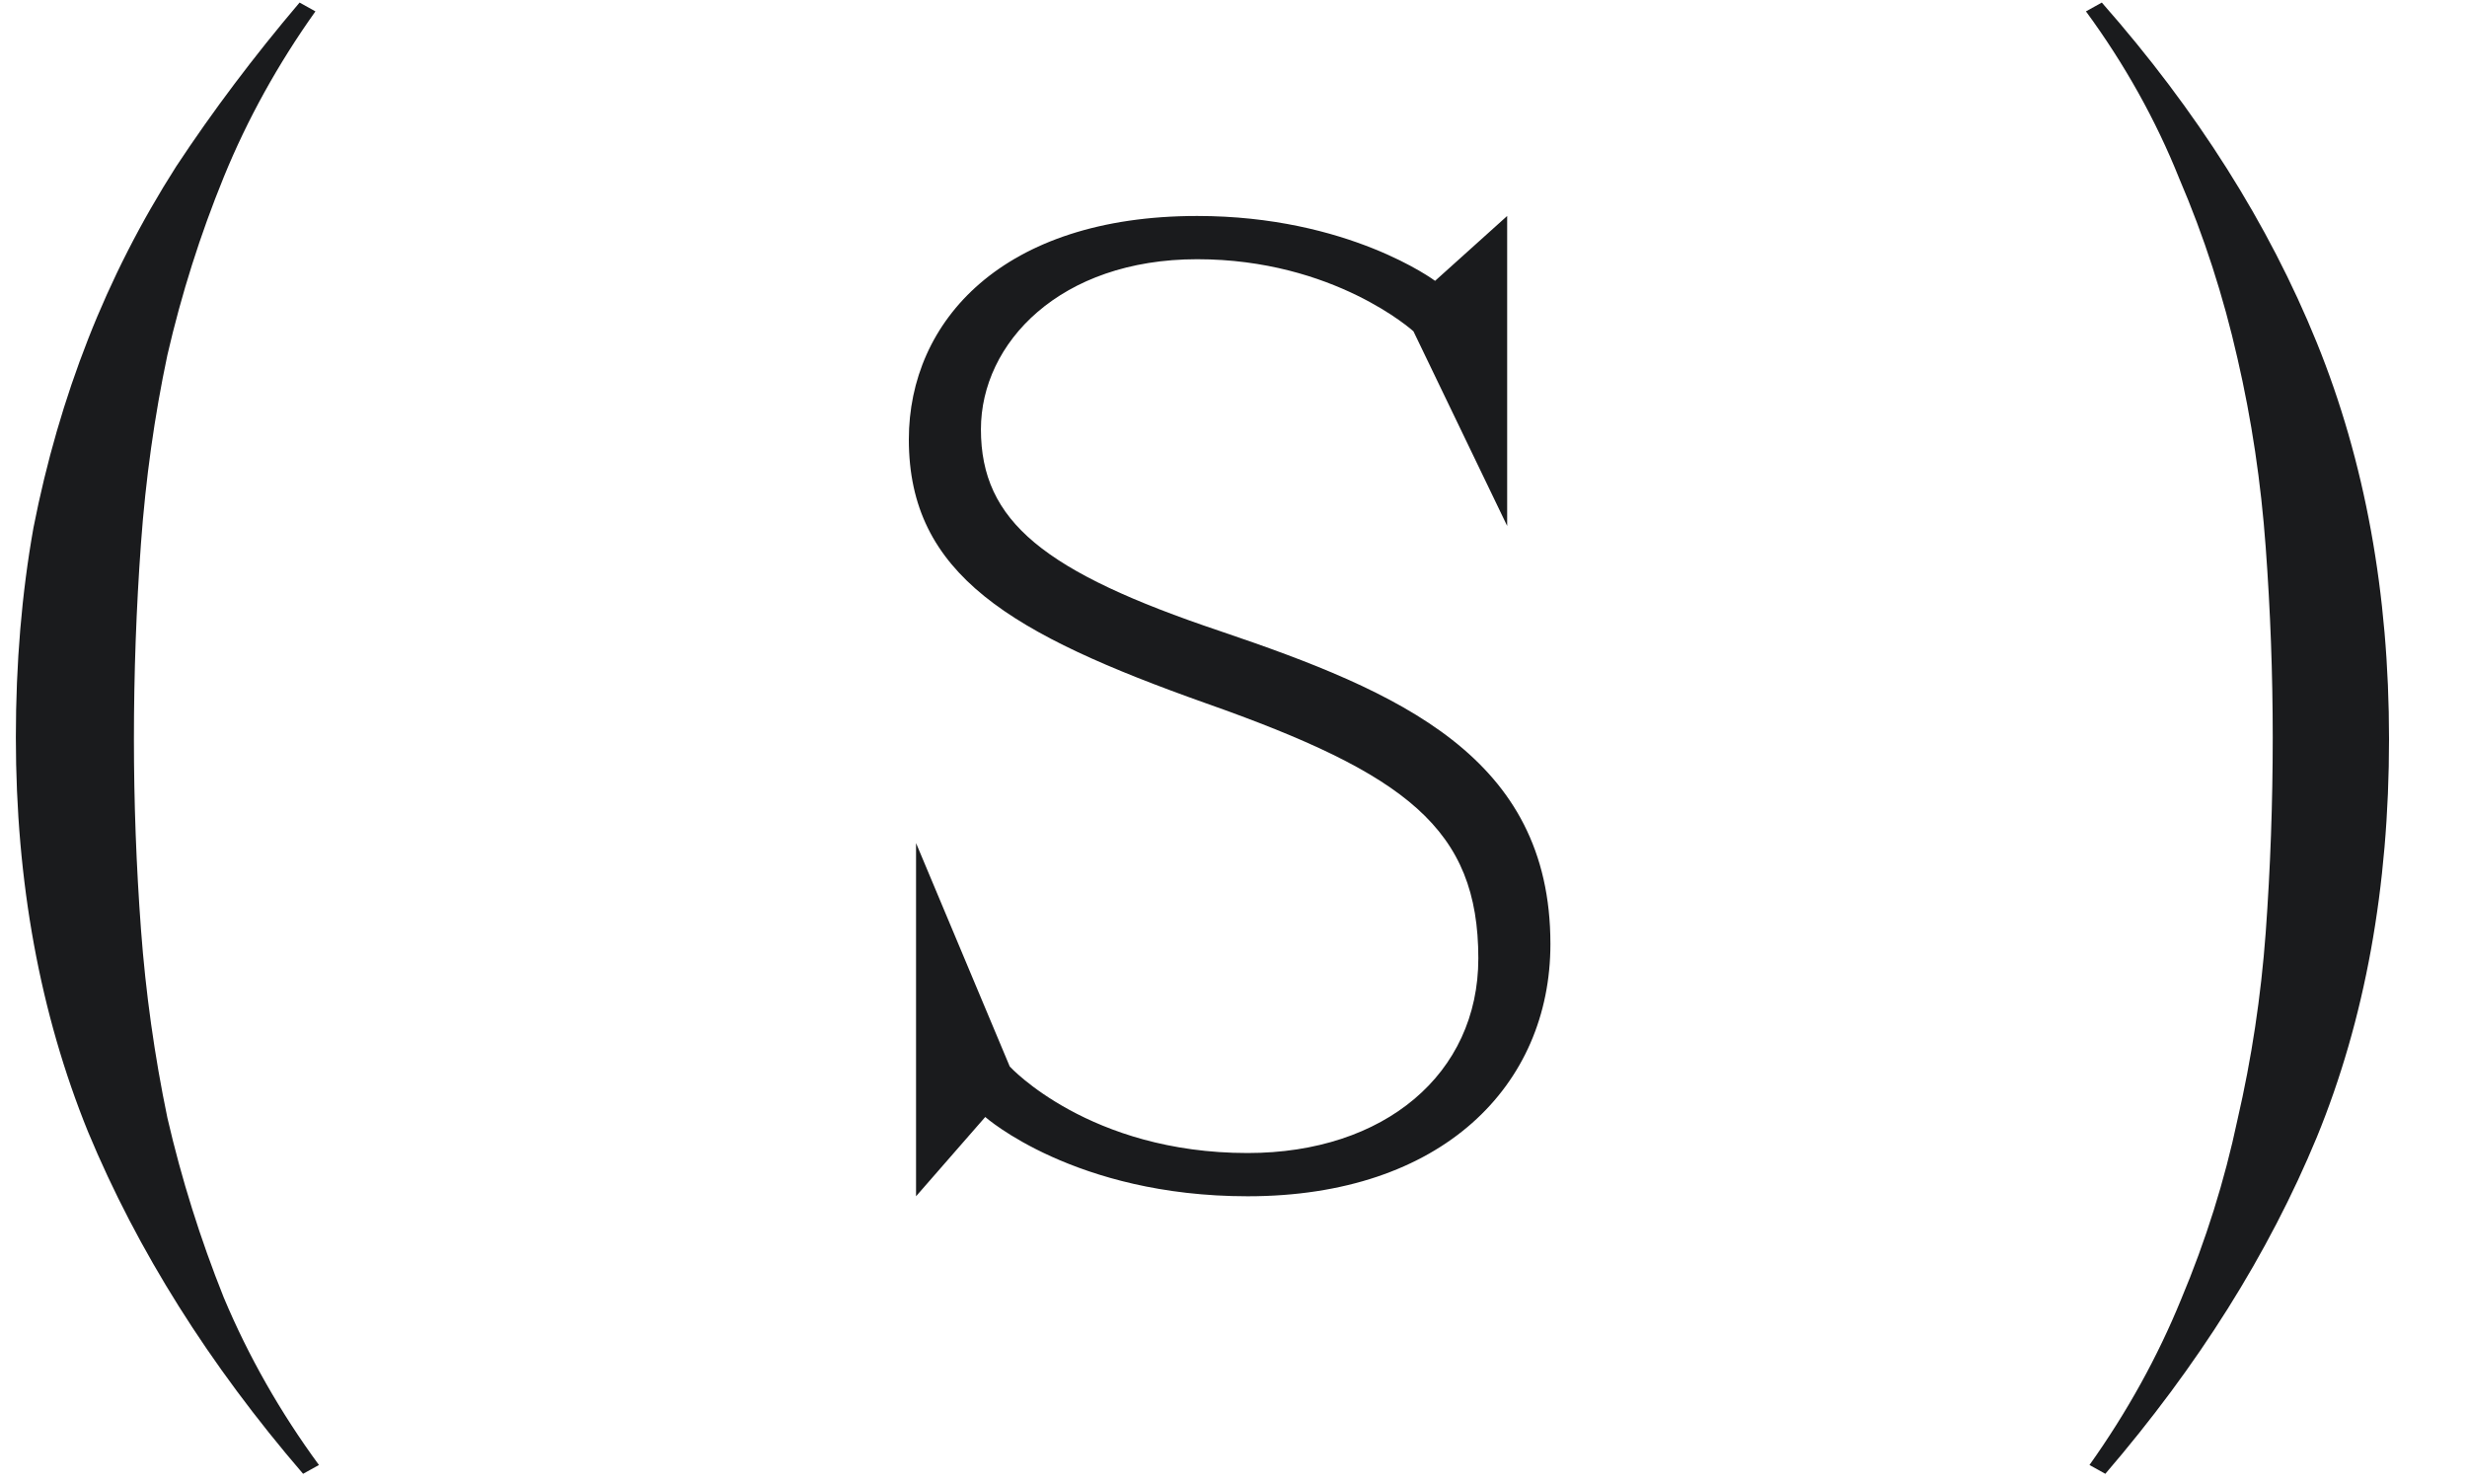
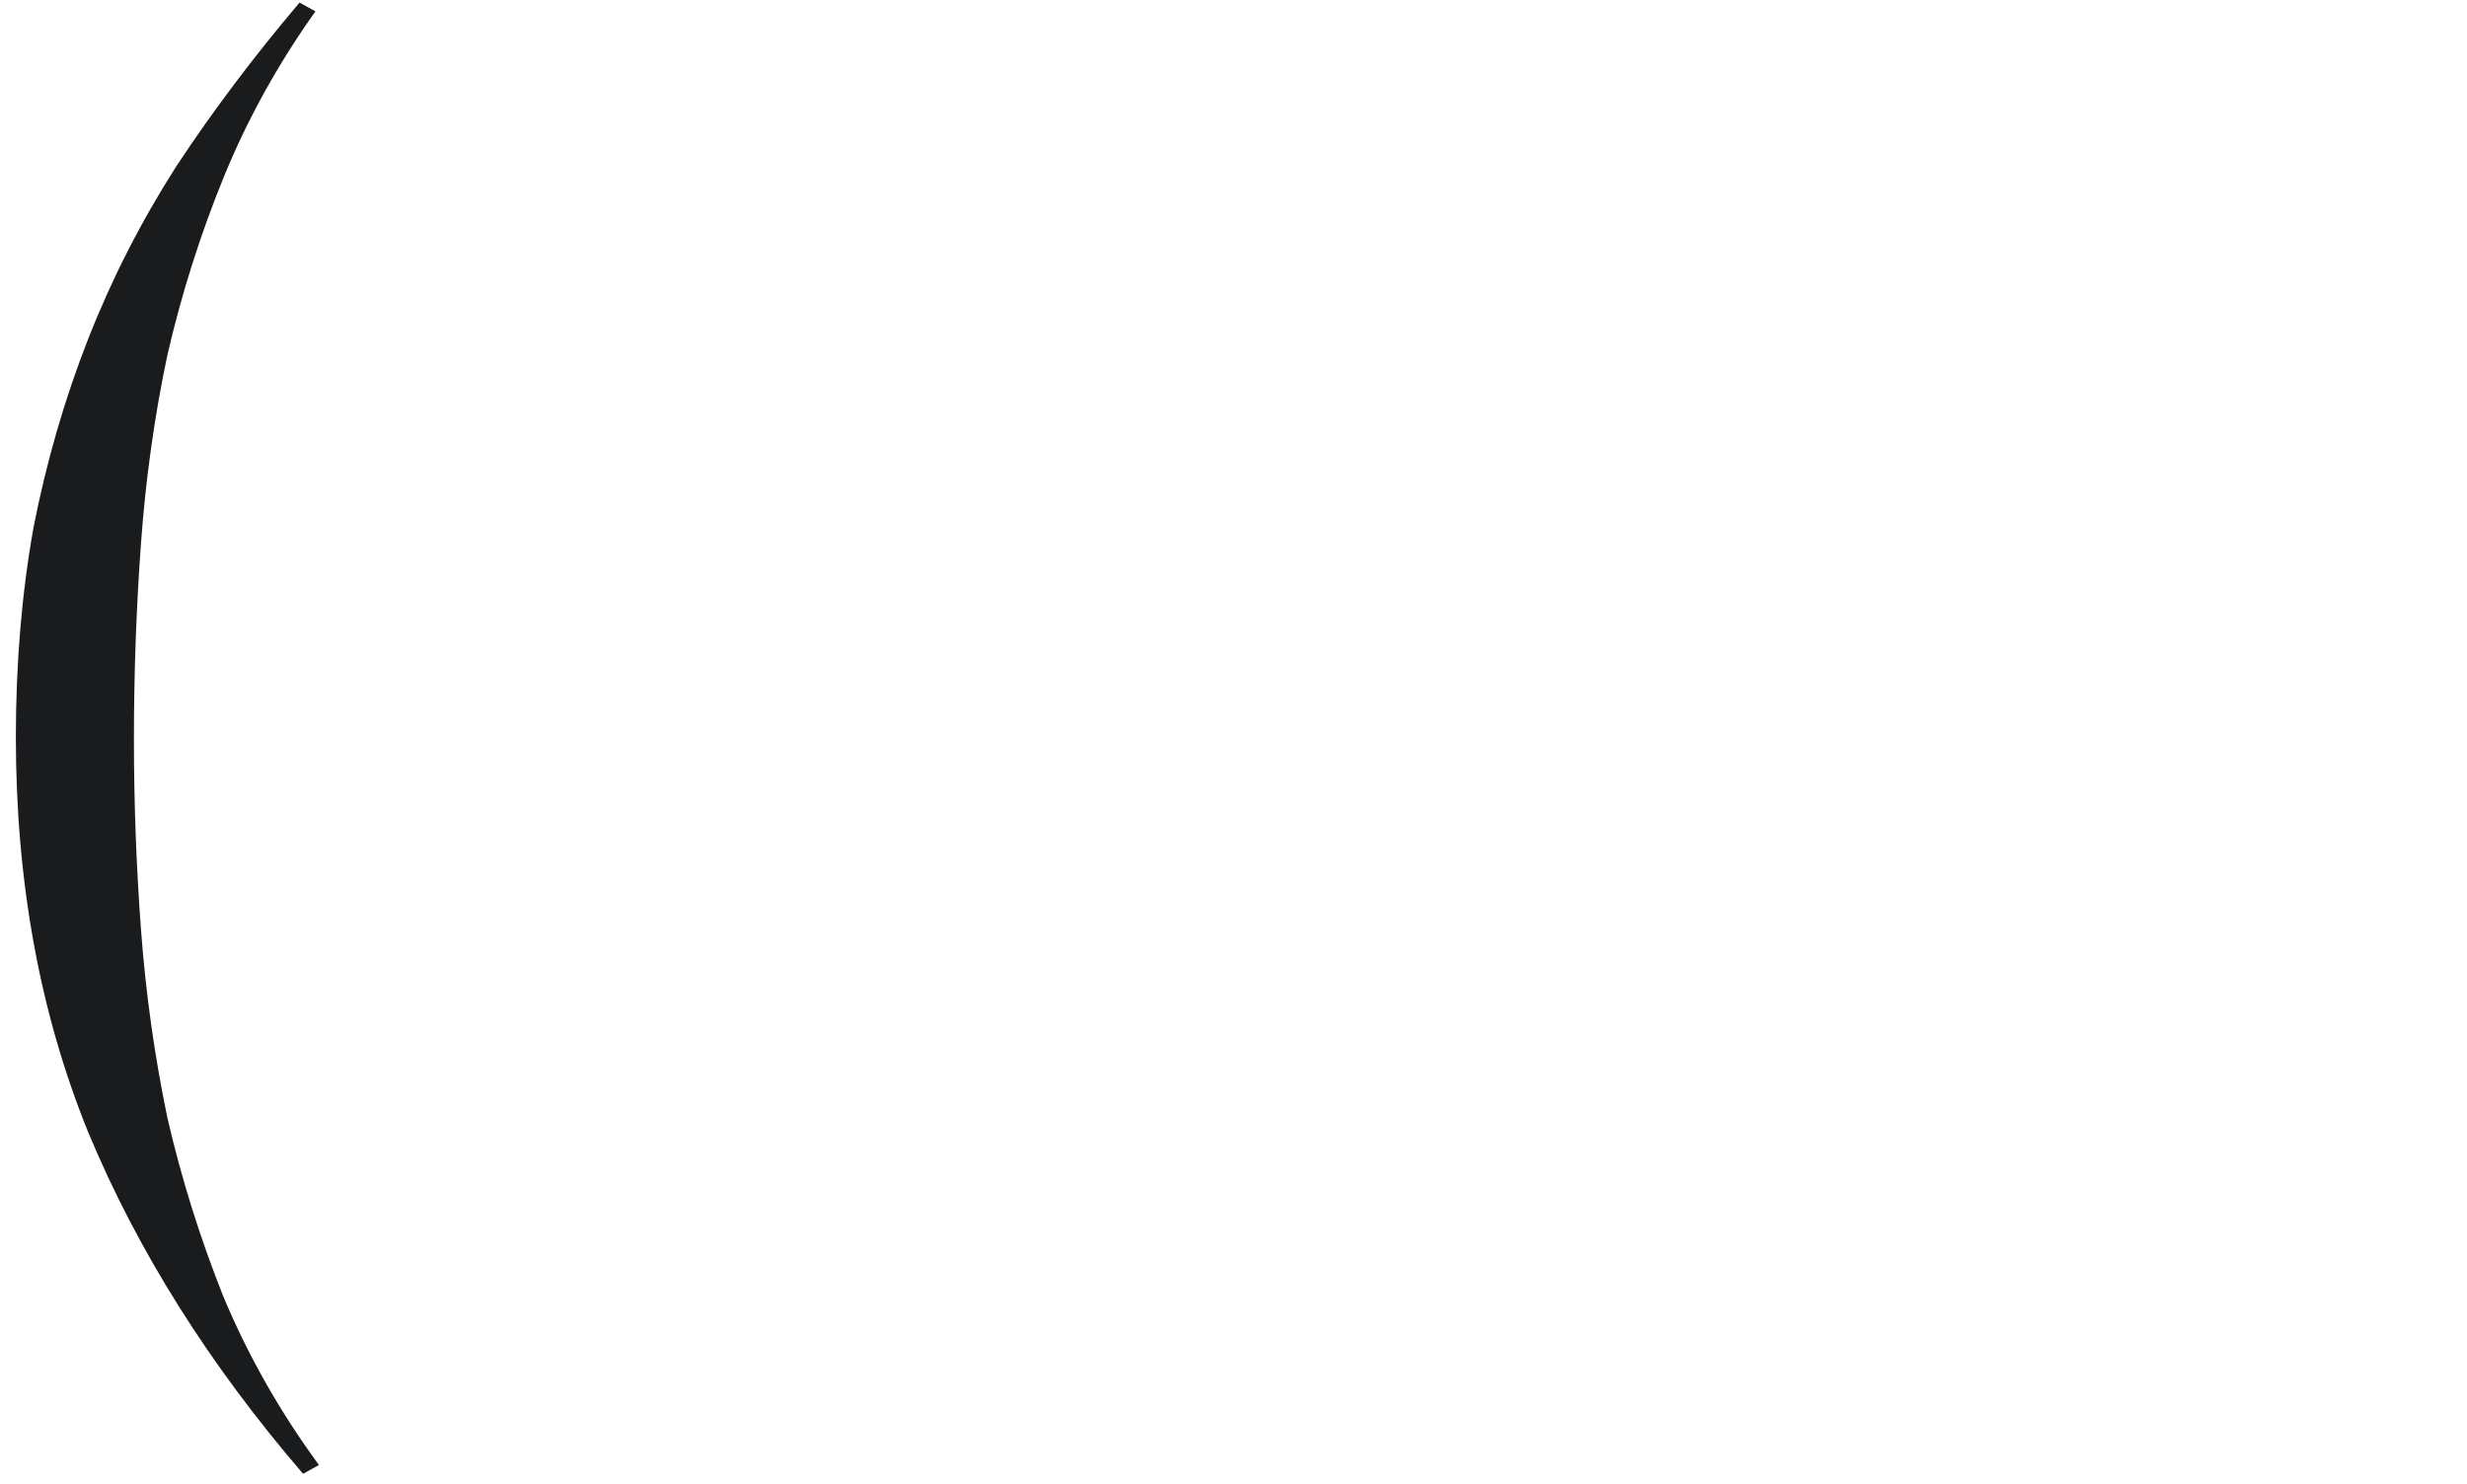
<svg xmlns="http://www.w3.org/2000/svg" width="231" height="139" viewBox="0 0 231 139" fill="none">
  <path d="M28.38 138.015C19.58 127.785 12.87 117.115 8.25 106.005C3.74 94.895 1.485 82.575 1.485 69.045C1.485 62.115 2.035 55.57 3.135 49.41C4.345 43.25 6.05 37.365 8.25 31.755C10.45 26.145 13.2 20.755 16.5 15.585C19.91 10.415 23.76 5.3 28.05 0.24L29.535 1.065C26.015 6.015 23.155 11.185 20.955 16.575C18.755 21.965 16.995 27.52 15.675 33.24C14.465 38.96 13.64 44.845 13.2 50.895C12.76 56.945 12.54 63.05 12.54 69.21C12.54 75.15 12.76 81.09 13.2 87.03C13.64 92.97 14.465 98.855 15.675 104.685C16.995 110.405 18.755 116.015 20.955 121.515C23.265 127.015 26.235 132.24 29.865 137.19L28.38 138.015Z" fill="#1A1B1D" />
-   <path d="M141.125 20.225V49.25L132.35 31.025C132.35 31.025 124.925 24.275 112.1 24.275C99.275 24.275 91.85 32.105 91.85 40.205C91.85 48.845 97.79 53.57 114.26 59.105C131 64.775 145.175 70.85 145.175 88.4C145.175 101.63 135.05 112.025 116.825 112.025C100.625 112.025 92.255 104.6 92.255 104.6L85.775 112.025V78.95L94.55 99.875C94.55 99.875 101.975 107.975 116.825 107.975C129.65 107.975 138.425 100.55 138.425 89.75C138.425 77.6 131.675 72.47 112.91 65.855C94.685 59.375 85.1 53.84 85.1 41.15C85.1 30.08 93.875 20.225 112.1 20.225C126.275 20.225 134.375 26.3 134.375 26.3L141.125 20.225Z" fill="#1A1B1D" />
-   <path d="M196.805 0.24C205.715 10.36 212.425 20.975 216.935 32.085C221.445 43.195 223.7 55.57 223.7 69.21C223.7 83.07 221.445 95.5 216.935 106.5C212.425 117.39 205.825 127.895 197.135 138.015L195.65 137.19C199.17 132.24 202.03 127.07 204.23 121.68C206.54 116.18 208.3 110.57 209.51 104.85C210.83 99.13 211.71 93.3 212.15 87.36C212.59 81.31 212.81 75.205 212.81 69.045C212.81 63.105 212.59 57.165 212.15 51.225C211.71 45.175 210.83 39.29 209.51 33.57C208.19 27.74 206.375 22.13 204.065 16.74C201.865 11.24 198.95 6.015 195.32 1.065L196.805 0.24Z" fill="#1A1B1D" />
</svg>